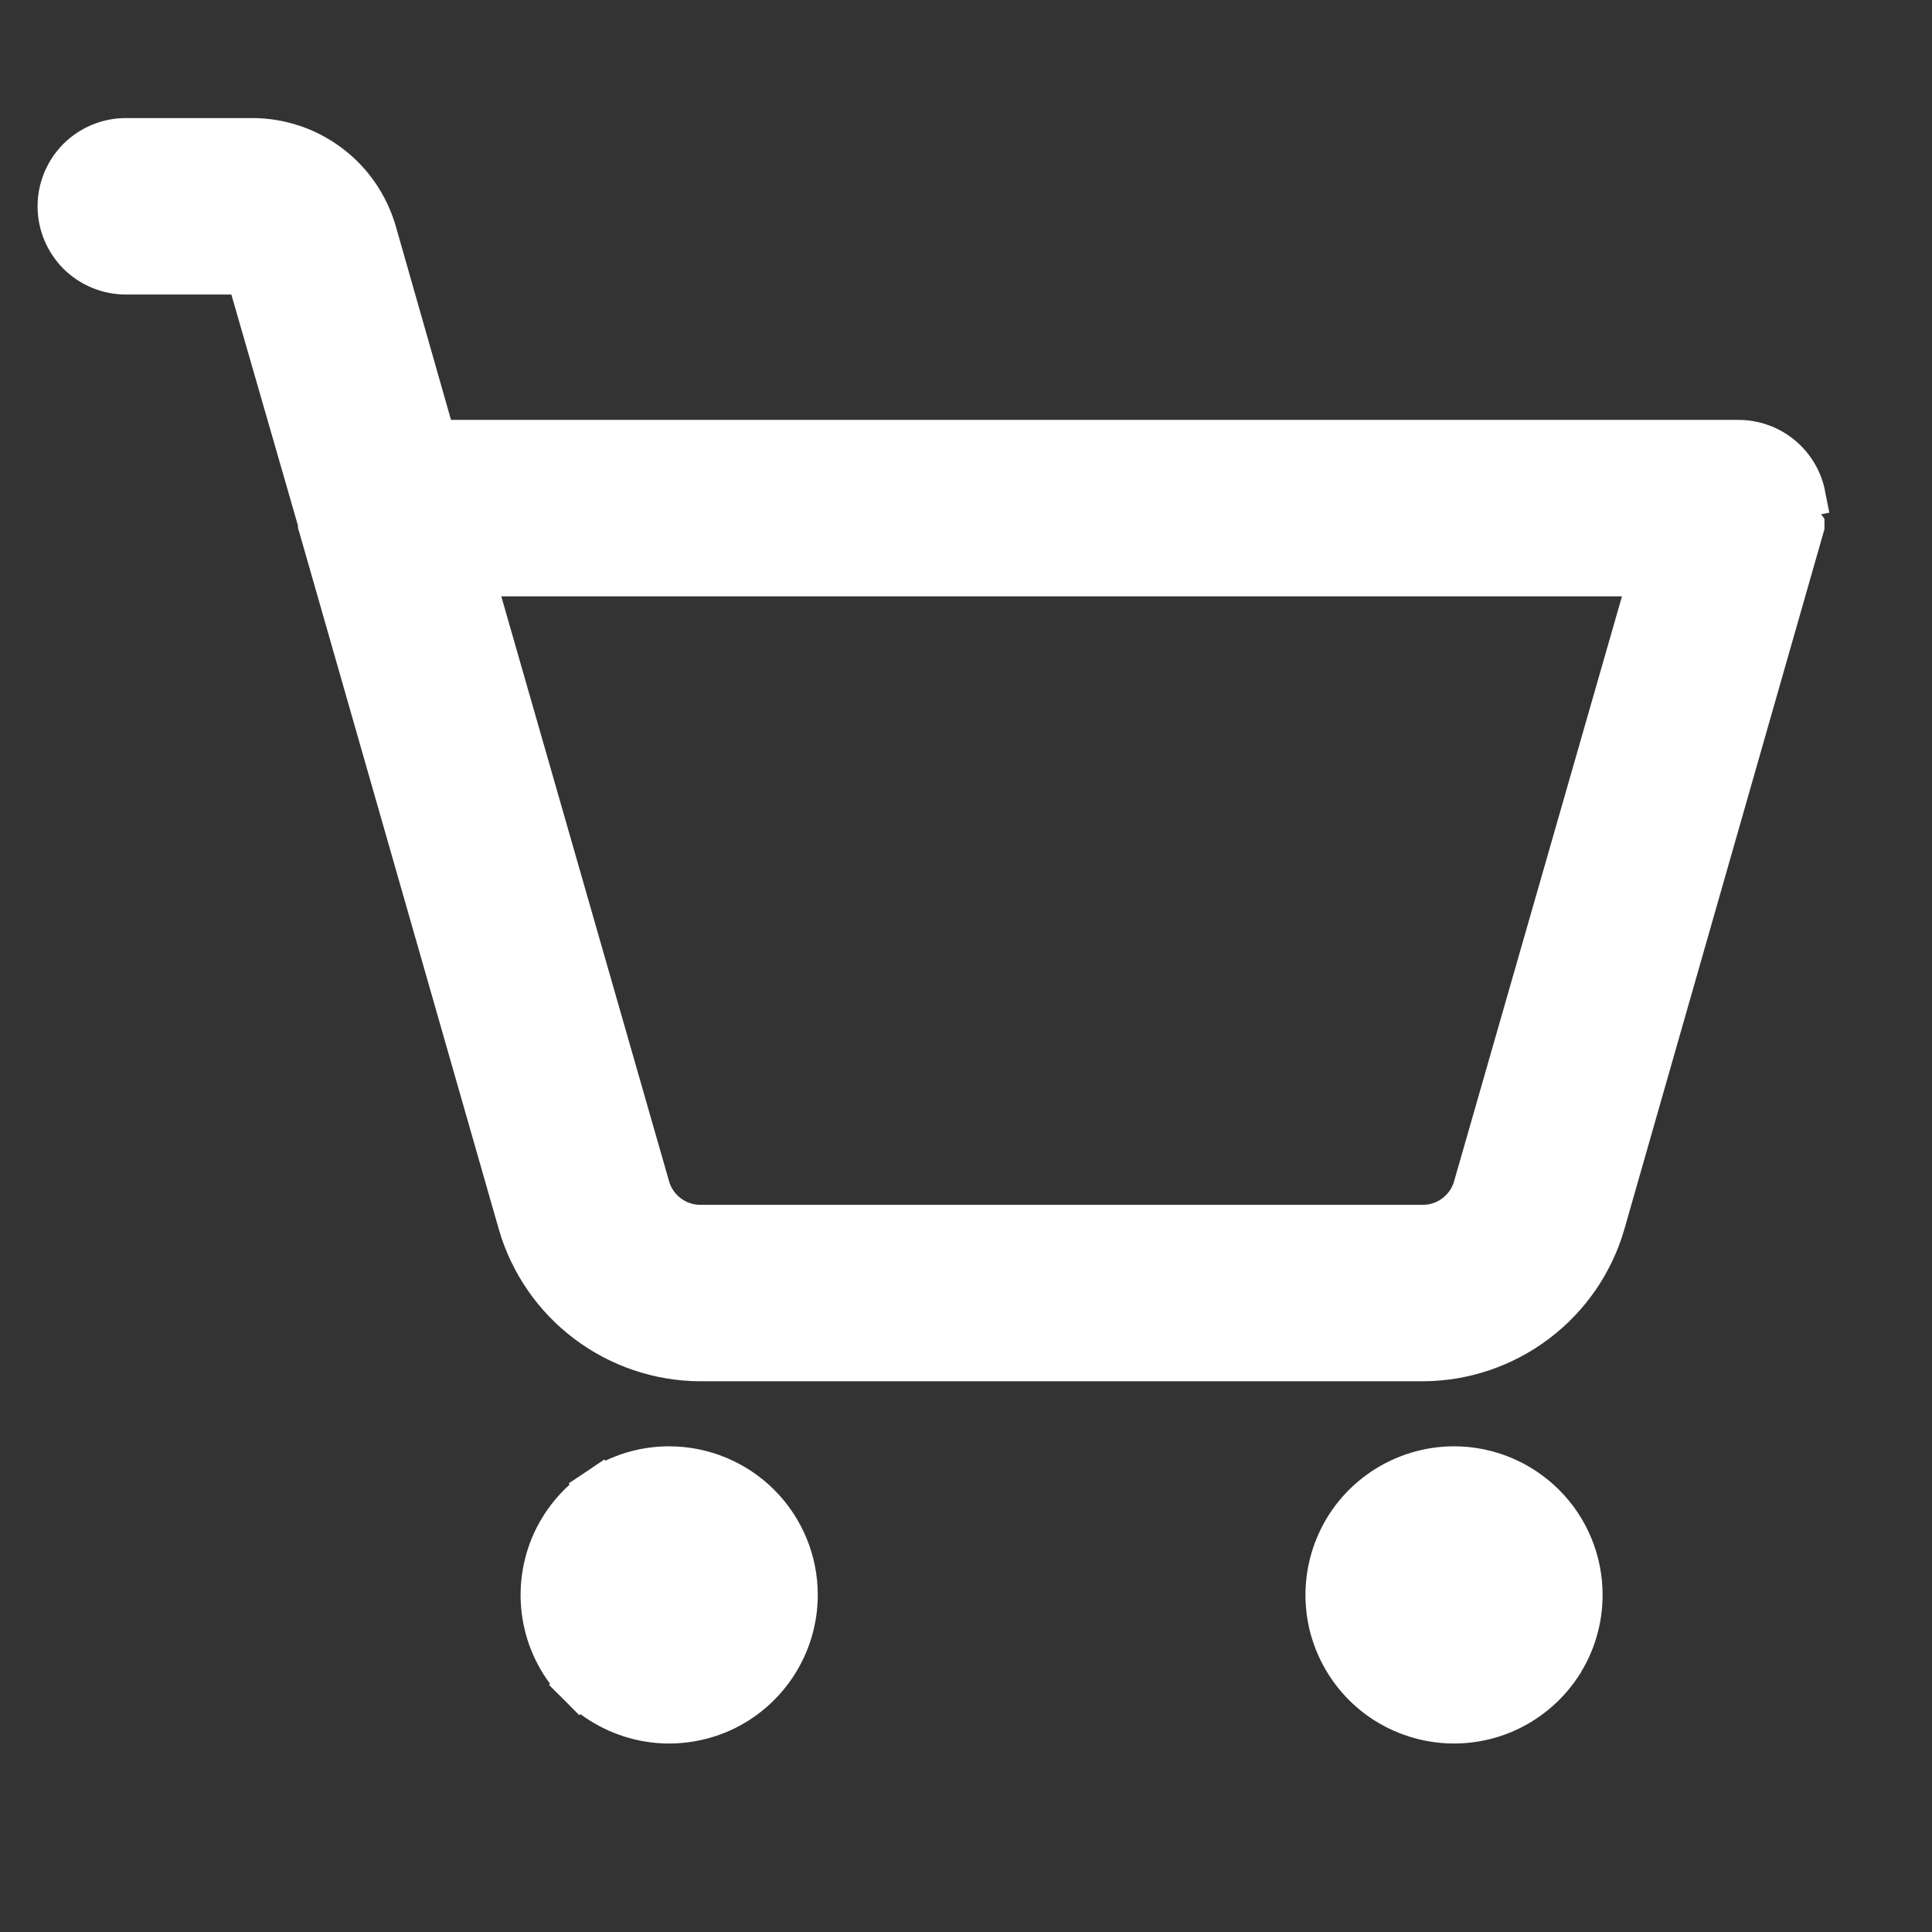
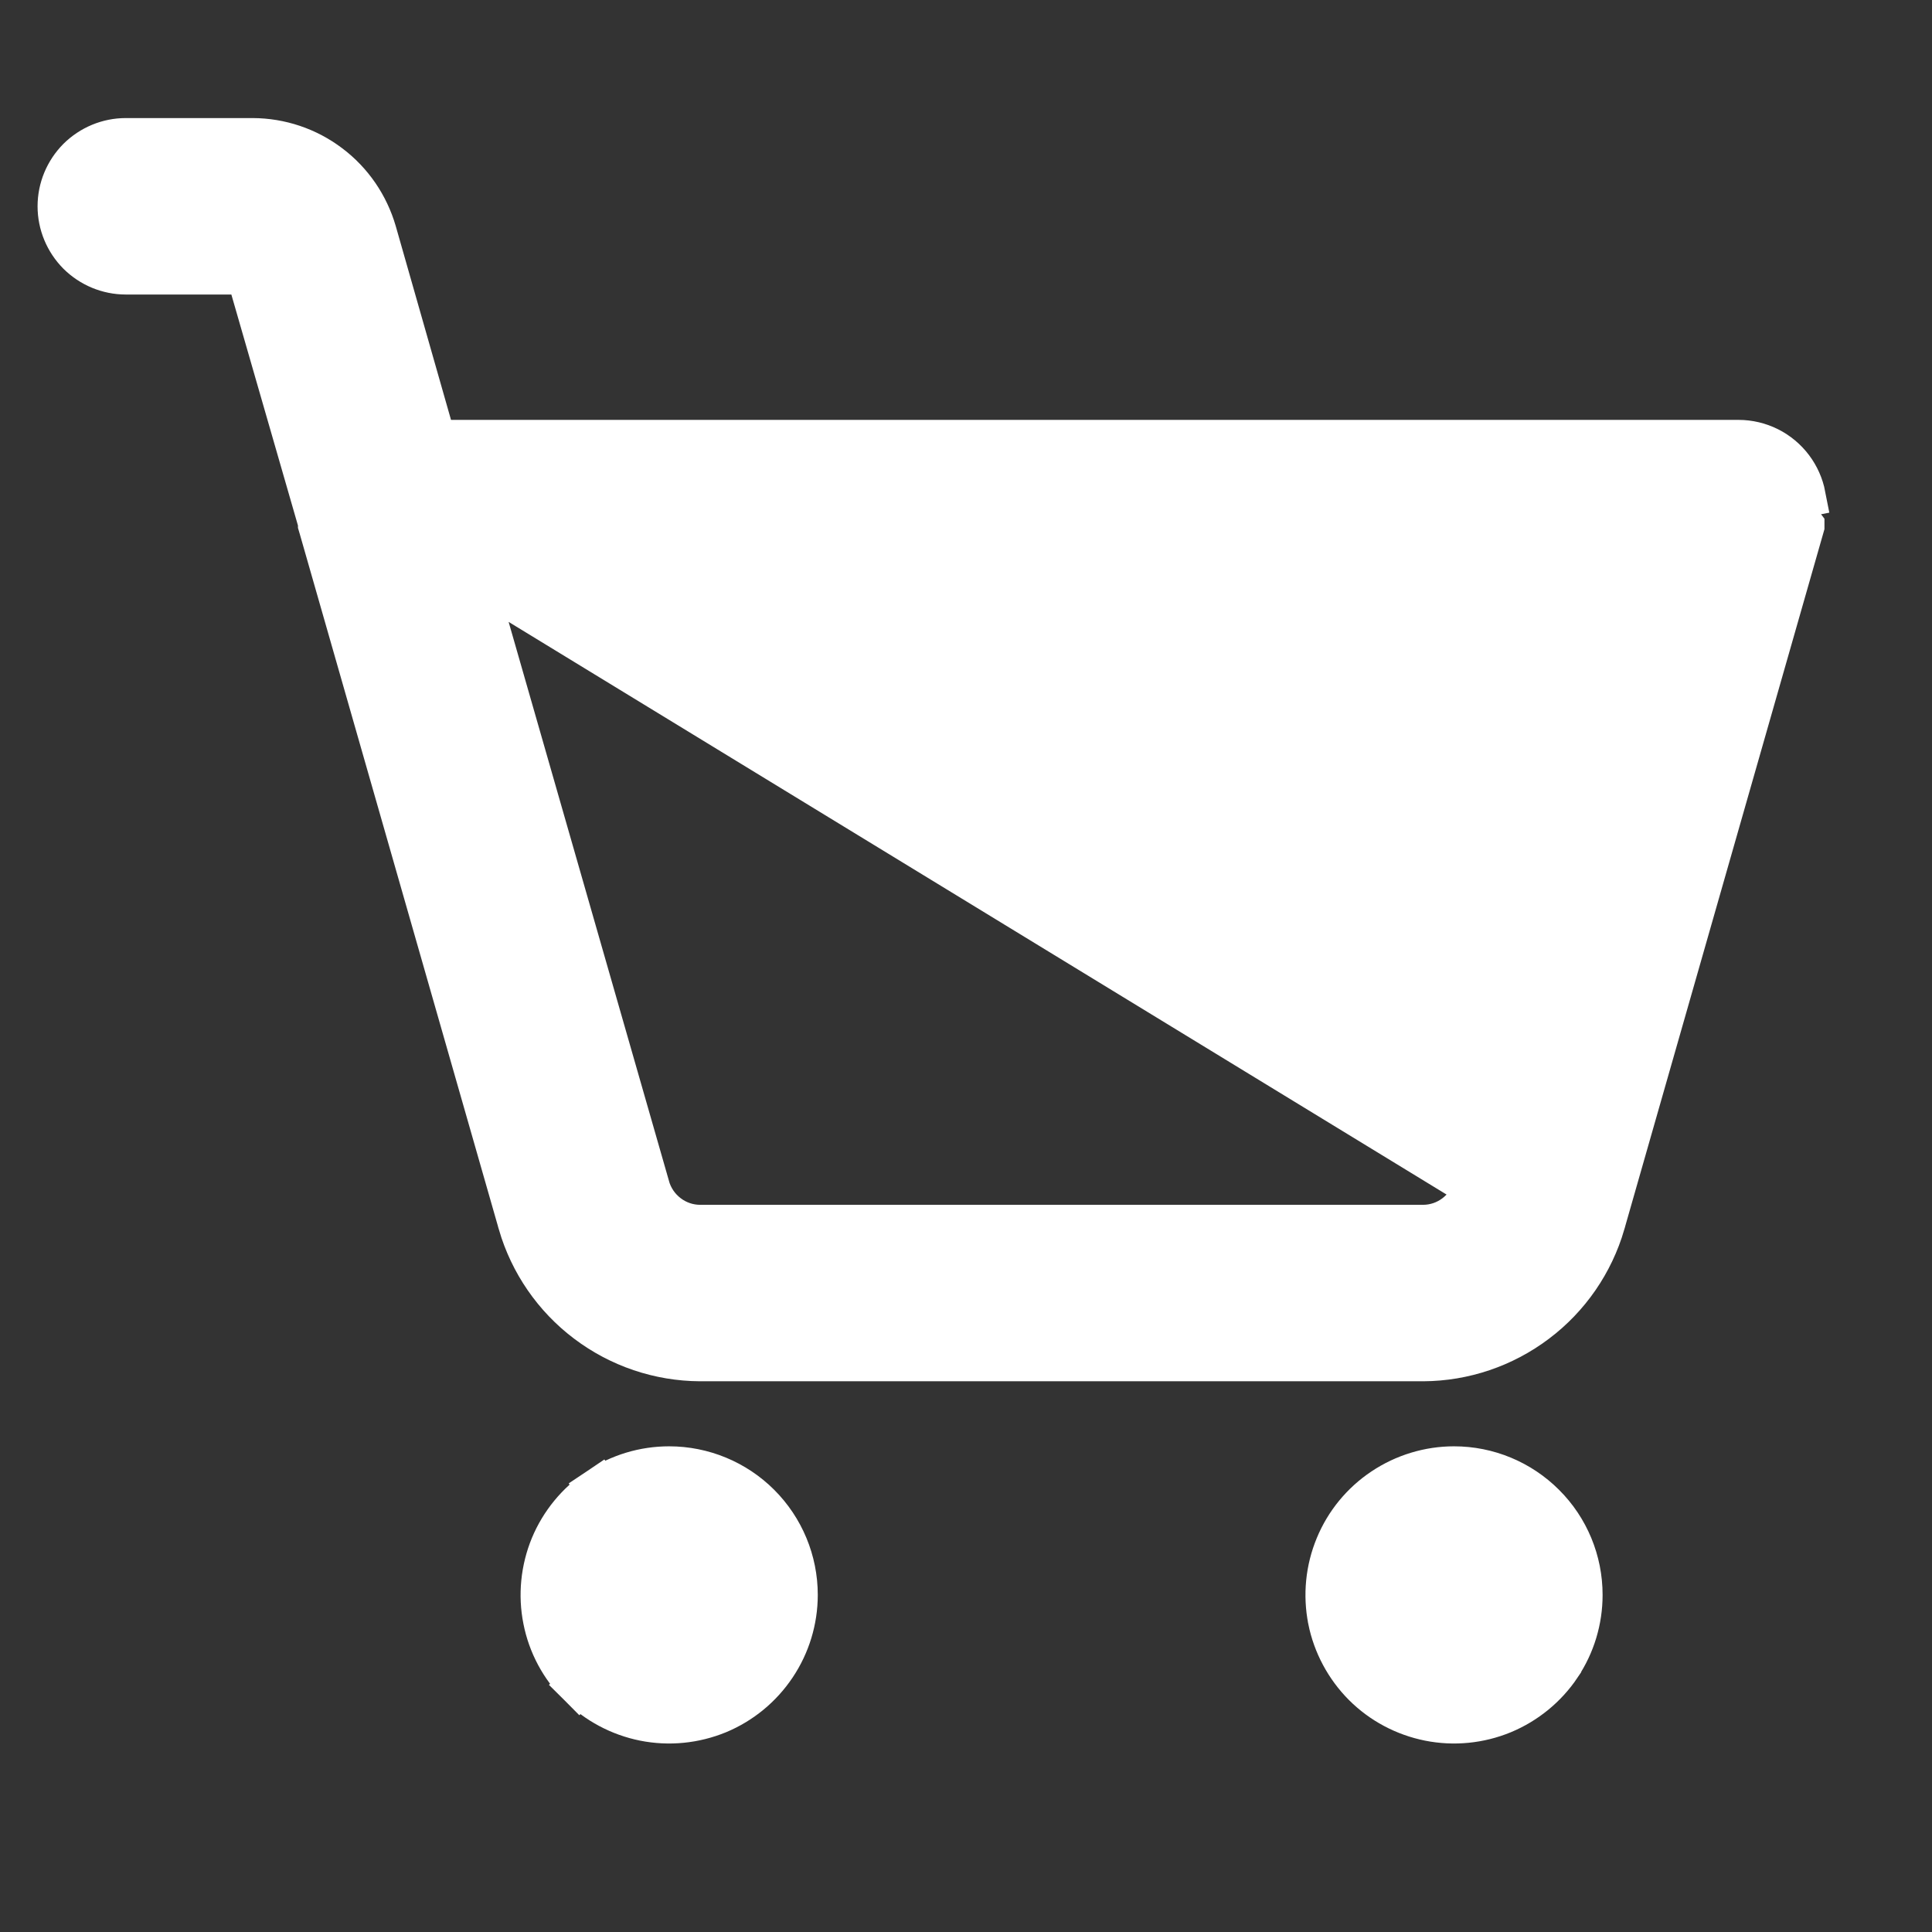
<svg xmlns="http://www.w3.org/2000/svg" width="18" height="18" viewBox="0 0 18 18" fill="none">
  <rect x="0" y="0" width="18" height="18" fill="#333333" stroke="none" />
-   <path d="M16.476 4.178C16.39 4.135 16.294 4.112 16.198 4.112H4.051L3.495 2.162L3.495 2.162C3.423 1.914 3.274 1.696 3.068 1.541L3.068 1.541C2.862 1.385 2.612 1.301 2.354 1.3V1.3H2.353H1.172C1.007 1.3 0.849 1.366 0.732 1.482L0.732 1.482C0.616 1.599 0.55 1.757 0.55 1.922C0.55 2.087 0.616 2.245 0.732 2.362L0.732 2.362C0.849 2.478 1.007 2.544 1.172 2.544H2.306L2.976 4.868V4.889L2.984 4.916L4.84 11.399L4.84 11.4C4.946 11.764 5.167 12.085 5.47 12.313L5.47 12.313C5.773 12.542 6.142 12.667 6.522 12.669H6.523L13.259 12.669L13.26 12.669C13.639 12.667 14.008 12.542 14.311 12.313L14.311 12.313C14.614 12.085 14.835 11.764 14.941 11.4L14.941 11.399L16.798 4.902L16.798 4.9L16.613 4.656L16.809 4.618C16.791 4.525 16.752 4.437 16.695 4.361C16.637 4.284 16.562 4.221 16.476 4.178ZM16.476 4.178L16.386 4.357L16.476 4.178C16.476 4.178 16.476 4.178 16.476 4.178ZM7.219 15.517L7.219 15.517C7.349 15.323 7.419 15.094 7.419 14.859C7.419 14.545 7.294 14.244 7.072 14.022C6.85 13.8 6.548 13.675 6.234 13.675H6.234C6 13.675 5.771 13.744 5.576 13.875L5.687 14.041L5.576 13.875C5.382 14.005 5.23 14.19 5.14 14.406L5.14 14.406C5.051 14.623 5.027 14.861 5.073 15.091L5.073 15.091C5.118 15.32 5.231 15.531 5.397 15.697L5.538 15.555L5.397 15.697C5.563 15.863 5.774 15.975 6.003 16.021C6.233 16.067 6.471 16.043 6.688 15.954C6.904 15.864 7.089 15.712 7.219 15.517ZM12.889 13.875L12.889 13.875C12.694 14.005 12.542 14.19 12.453 14.406L12.453 14.406C12.363 14.623 12.34 14.861 12.385 15.09L12.385 15.091C12.431 15.32 12.544 15.531 12.709 15.697C12.875 15.863 13.086 15.975 13.316 16.021L13.316 16.021C13.546 16.067 13.784 16.043 14 15.954L14 15.954C14.216 15.864 14.402 15.712 14.532 15.518L14.532 15.517C14.662 15.323 14.731 15.094 14.731 14.86V14.859C14.731 14.545 14.607 14.244 14.384 14.022C14.162 13.8 13.861 13.675 13.547 13.675C13.313 13.675 13.084 13.745 12.889 13.875ZM14.749 11.344C14.655 11.667 14.459 11.951 14.191 12.154C13.922 12.357 13.595 12.467 13.259 12.469L14.749 11.344ZM4.405 5.356H15.377L13.741 11.056L13.741 11.058C13.711 11.163 13.648 11.256 13.561 11.322L13.561 11.322C13.474 11.389 13.367 11.425 13.258 11.425H6.523C6.414 11.425 6.307 11.389 6.22 11.322C6.133 11.256 6.07 11.163 6.04 11.058L6.04 11.056L4.405 5.356Z" fill="white" stroke="white" stroke-width="0.4" />
+   <path d="M16.476 4.178C16.39 4.135 16.294 4.112 16.198 4.112H4.051L3.495 2.162L3.495 2.162C3.423 1.914 3.274 1.696 3.068 1.541L3.068 1.541C2.862 1.385 2.612 1.301 2.354 1.3V1.3H2.353H1.172C1.007 1.3 0.849 1.366 0.732 1.482L0.732 1.482C0.616 1.599 0.55 1.757 0.55 1.922C0.55 2.087 0.616 2.245 0.732 2.362L0.732 2.362C0.849 2.478 1.007 2.544 1.172 2.544H2.306L2.976 4.868V4.889L2.984 4.916L4.84 11.399L4.84 11.4C4.946 11.764 5.167 12.085 5.47 12.313L5.47 12.313C5.773 12.542 6.142 12.667 6.522 12.669H6.523L13.259 12.669L13.26 12.669C13.639 12.667 14.008 12.542 14.311 12.313L14.311 12.313C14.614 12.085 14.835 11.764 14.941 11.4L14.941 11.399L16.798 4.902L16.798 4.9L16.613 4.656L16.809 4.618C16.791 4.525 16.752 4.437 16.695 4.361C16.637 4.284 16.562 4.221 16.476 4.178ZM16.476 4.178L16.386 4.357L16.476 4.178C16.476 4.178 16.476 4.178 16.476 4.178ZM7.219 15.517L7.219 15.517C7.349 15.323 7.419 15.094 7.419 14.859C7.419 14.545 7.294 14.244 7.072 14.022C6.85 13.8 6.548 13.675 6.234 13.675H6.234C6 13.675 5.771 13.744 5.576 13.875L5.687 14.041L5.576 13.875C5.382 14.005 5.23 14.19 5.14 14.406L5.14 14.406C5.051 14.623 5.027 14.861 5.073 15.091L5.073 15.091C5.118 15.32 5.231 15.531 5.397 15.697L5.538 15.555L5.397 15.697C5.563 15.863 5.774 15.975 6.003 16.021C6.233 16.067 6.471 16.043 6.688 15.954C6.904 15.864 7.089 15.712 7.219 15.517ZM12.889 13.875L12.889 13.875C12.694 14.005 12.542 14.19 12.453 14.406L12.453 14.406C12.363 14.623 12.34 14.861 12.385 15.09L12.385 15.091C12.431 15.32 12.544 15.531 12.709 15.697C12.875 15.863 13.086 15.975 13.316 16.021L13.316 16.021C13.546 16.067 13.784 16.043 14 15.954L14 15.954C14.216 15.864 14.402 15.712 14.532 15.518L14.532 15.517C14.662 15.323 14.731 15.094 14.731 14.86V14.859C14.731 14.545 14.607 14.244 14.384 14.022C14.162 13.8 13.861 13.675 13.547 13.675C13.313 13.675 13.084 13.745 12.889 13.875ZM14.749 11.344C14.655 11.667 14.459 11.951 14.191 12.154C13.922 12.357 13.595 12.467 13.259 12.469L14.749 11.344ZM4.405 5.356L13.741 11.056L13.741 11.058C13.711 11.163 13.648 11.256 13.561 11.322L13.561 11.322C13.474 11.389 13.367 11.425 13.258 11.425H6.523C6.414 11.425 6.307 11.389 6.22 11.322C6.133 11.256 6.07 11.163 6.04 11.058L6.04 11.056L4.405 5.356Z" fill="white" stroke="white" stroke-width="0.4" />
</svg>